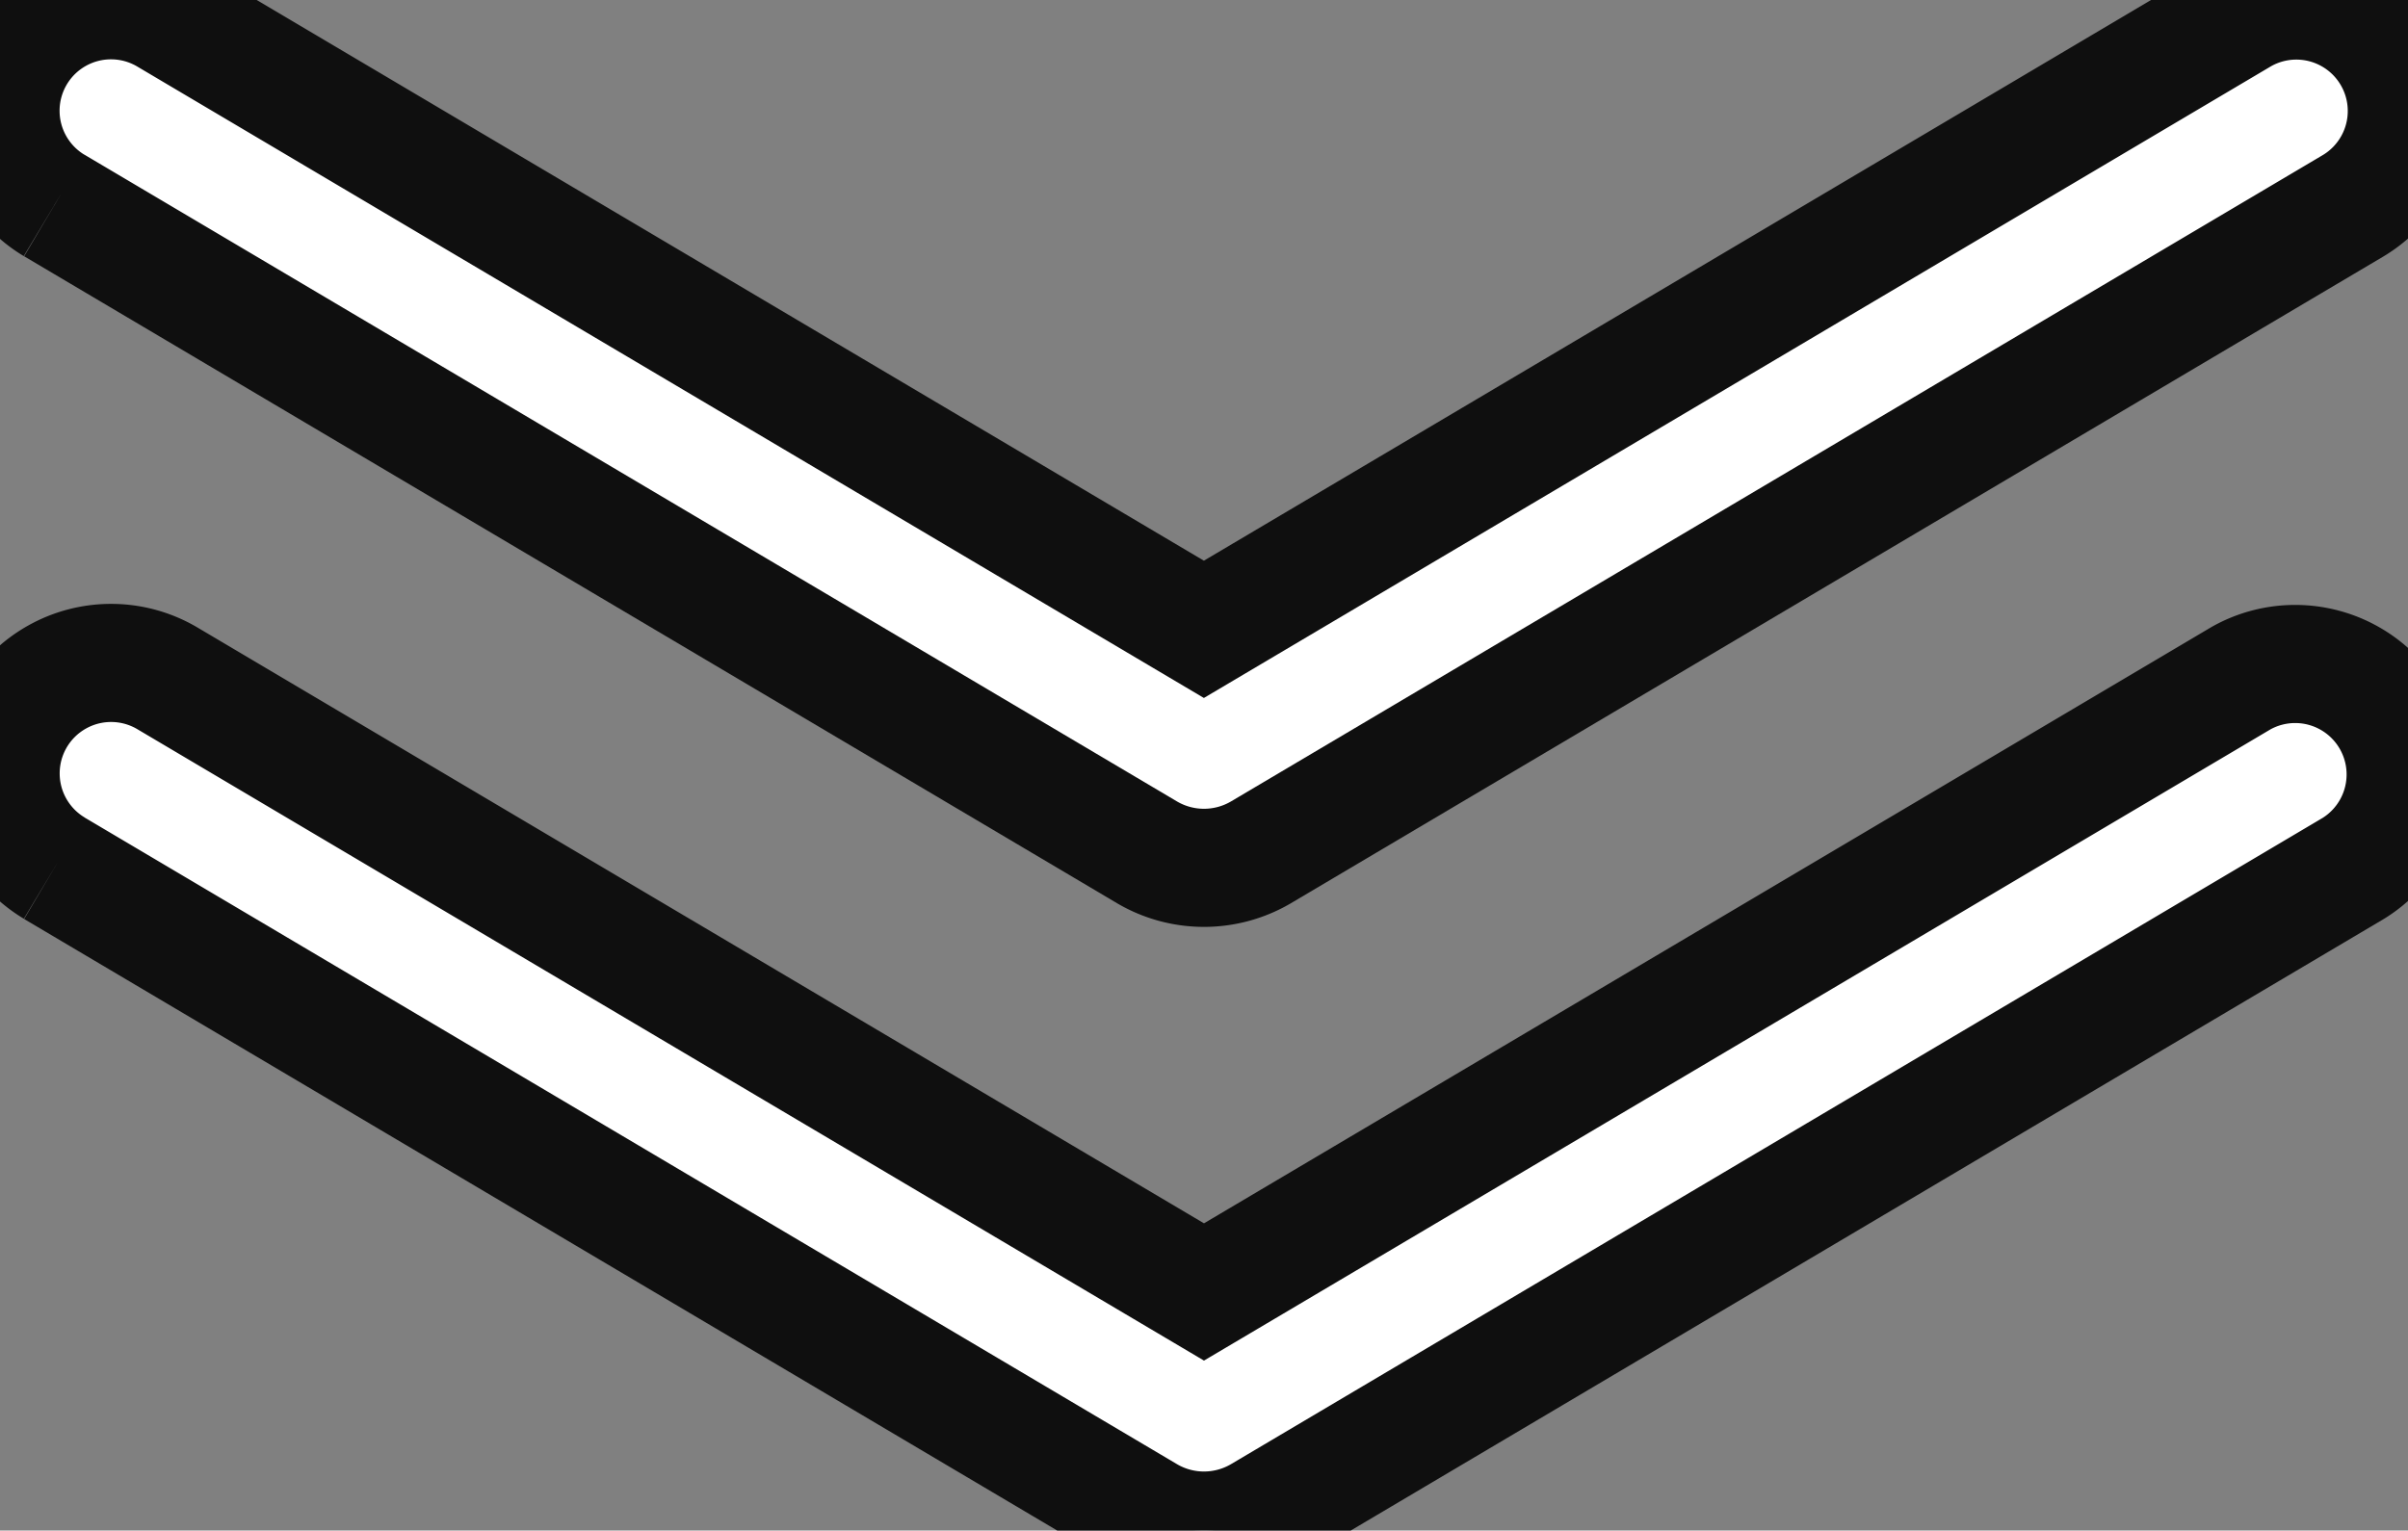
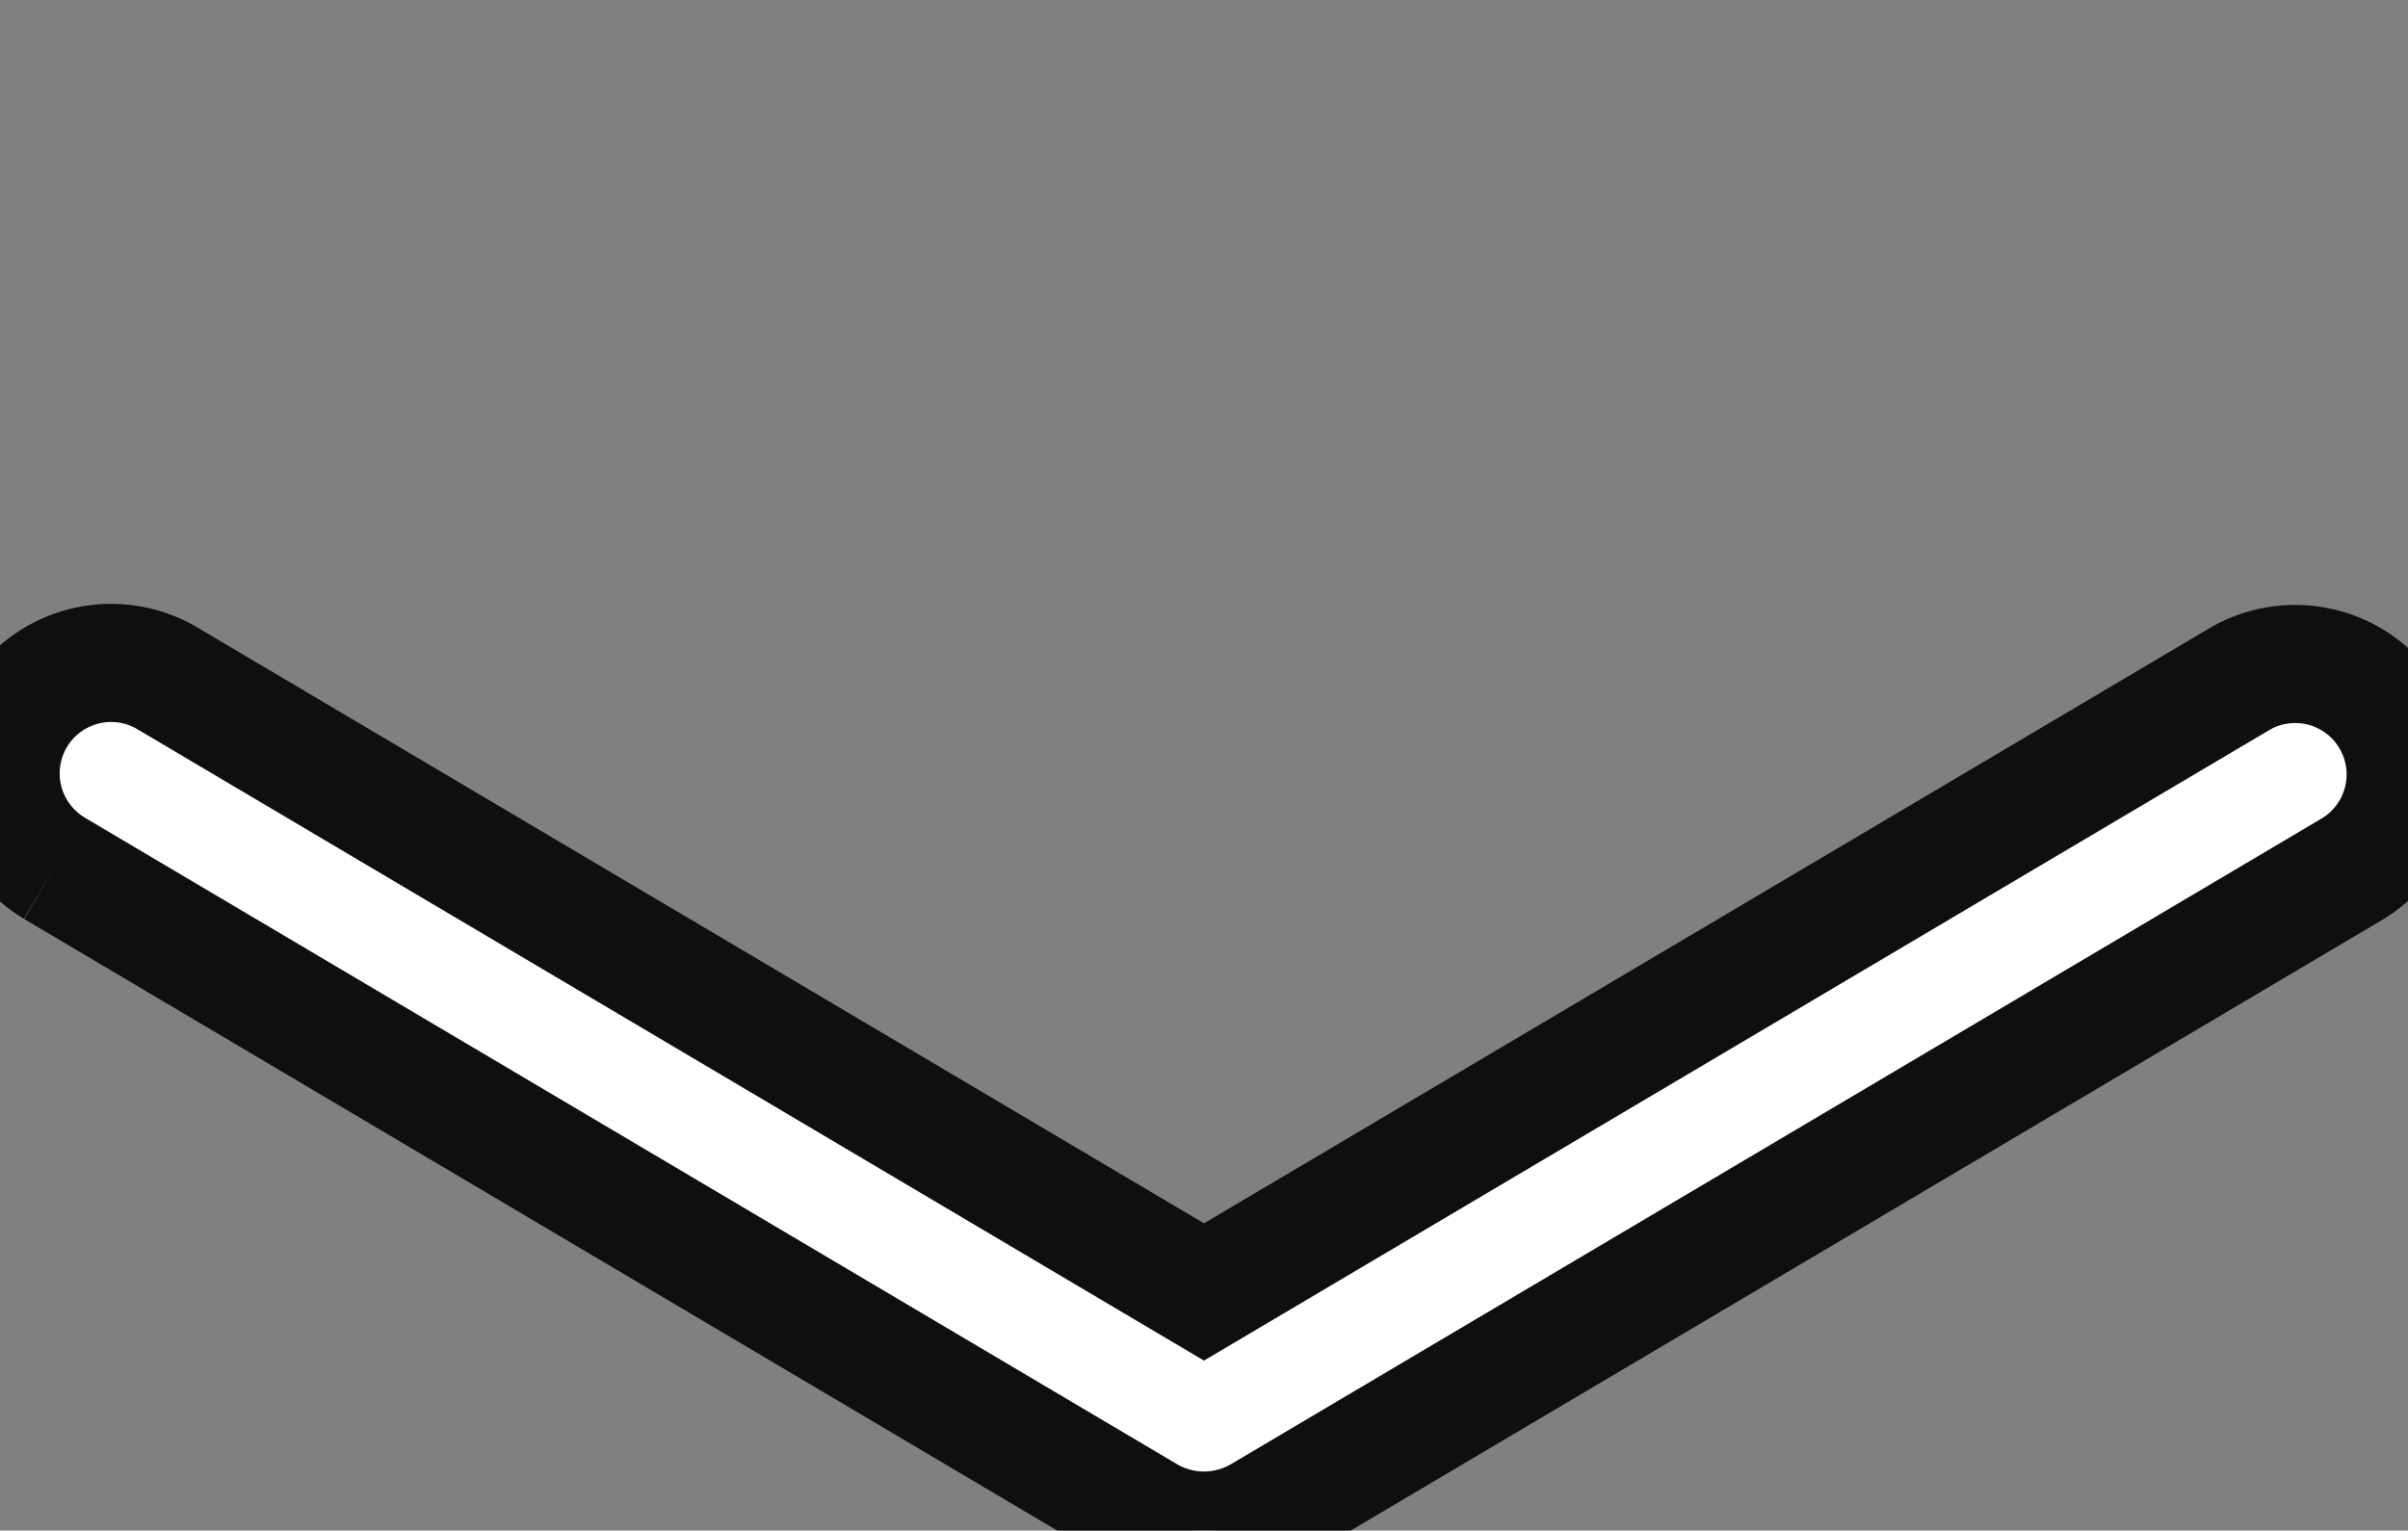
<svg xmlns="http://www.w3.org/2000/svg" width="101.901" height="64.791" viewBox="0 0 101.901 64.791">
  <rect x="0" y="0" width="101.901" height="64.791" fill="#808080" stroke="none" />
  <defs>
    <clipPath id="clip-path">
      <rect id="Rectangle_2845" data-name="Rectangle 2845" width="101.901" height="64.791" fill="#fff" stroke="#0f0f0f" stroke-width="5" />
    </clipPath>
  </defs>
  <g id="Group_3197" data-name="Group 3197" transform="translate(101.901 64.791) rotate(180)">
    <g id="Group_3196" data-name="Group 3196" clip-path="url(#clip-path)">
-       <path id="Path_1796" data-name="Path 1796" d="M99.606,147.979l-46.273-27.4a4.756,4.756,0,0,0-4.764,0L2.3,147.979a4.676,4.676,0,0,0,4.764,8.047l43.891-25.99,43.892,25.991a4.676,4.676,0,0,0,4.763-8.048" transform="translate(0 -91.885)" fill="#fff" stroke="#0f0f0f" stroke-width="5" />
      <path id="Path_1797" data-name="Path 1797" d="M99.606,28.039,53.333.639a4.755,4.755,0,0,0-4.764,0L2.3,28.039A4.676,4.676,0,0,0,7.06,36.086L50.951,10.1l43.892,25.99a4.676,4.676,0,0,0,4.763-8.048" transform="translate(0 0.001)" fill="#fff" stroke="#0f0f0f" stroke-width="5" />
    </g>
  </g>
</svg>